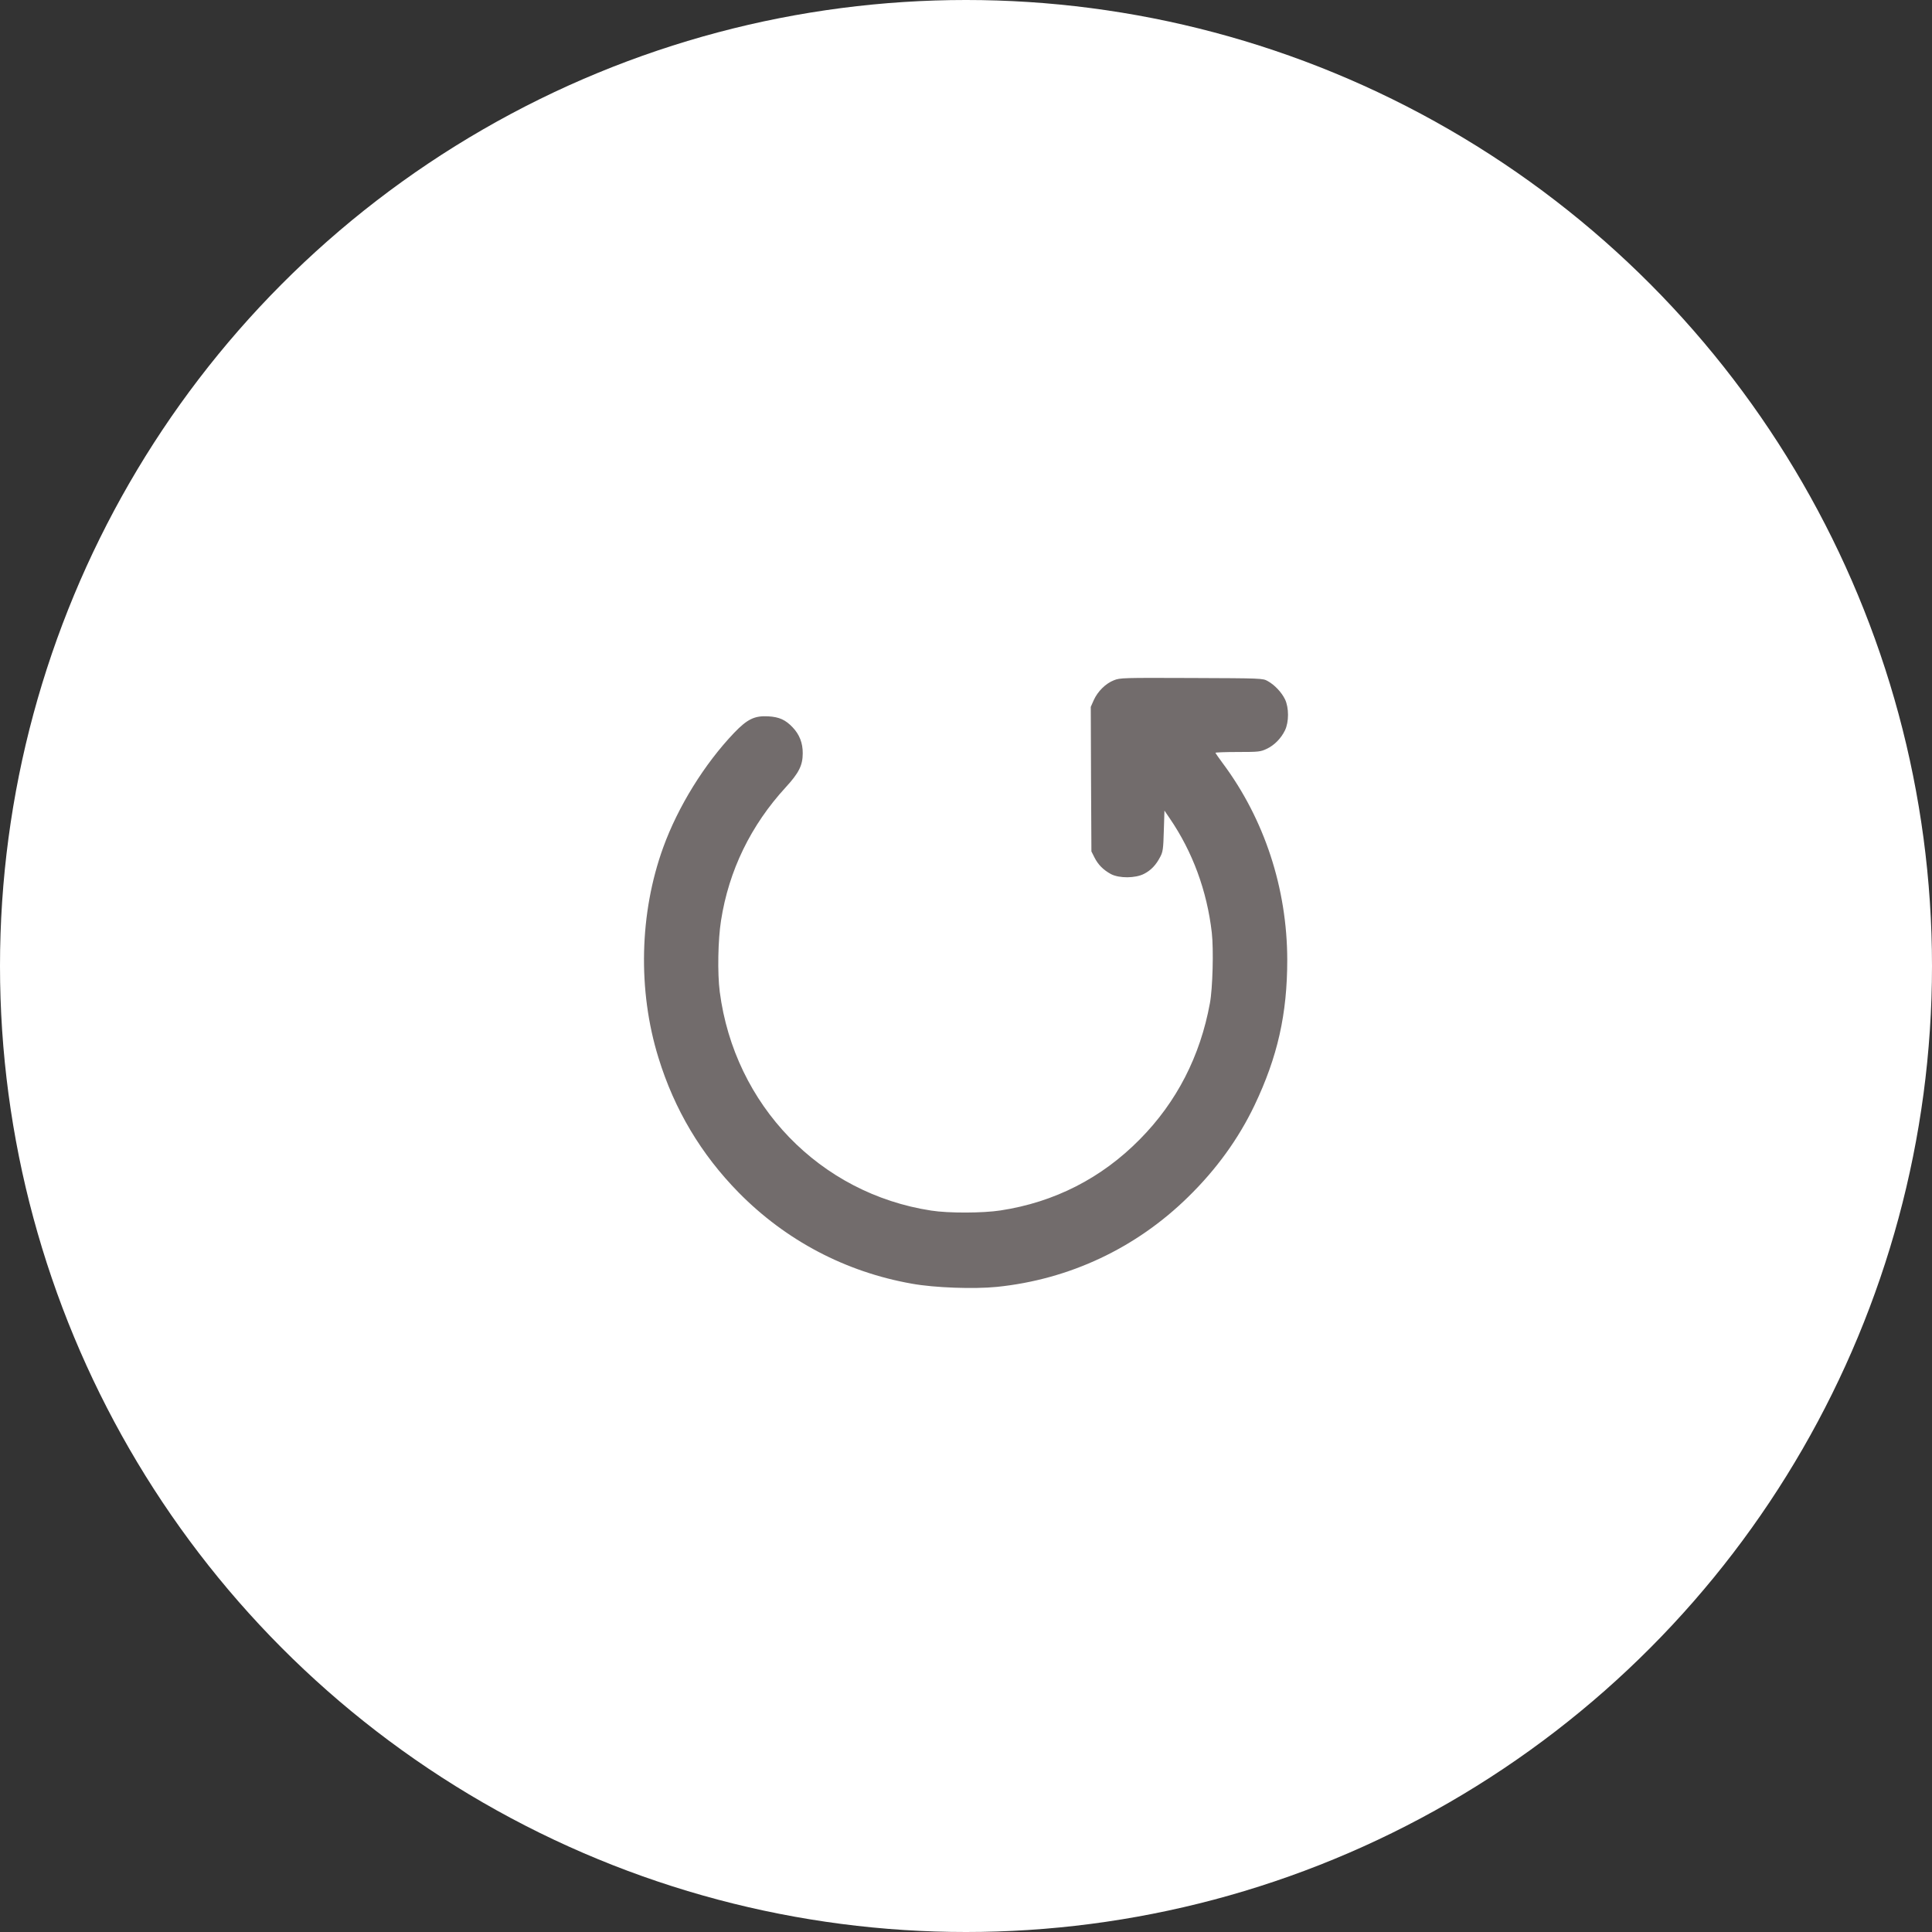
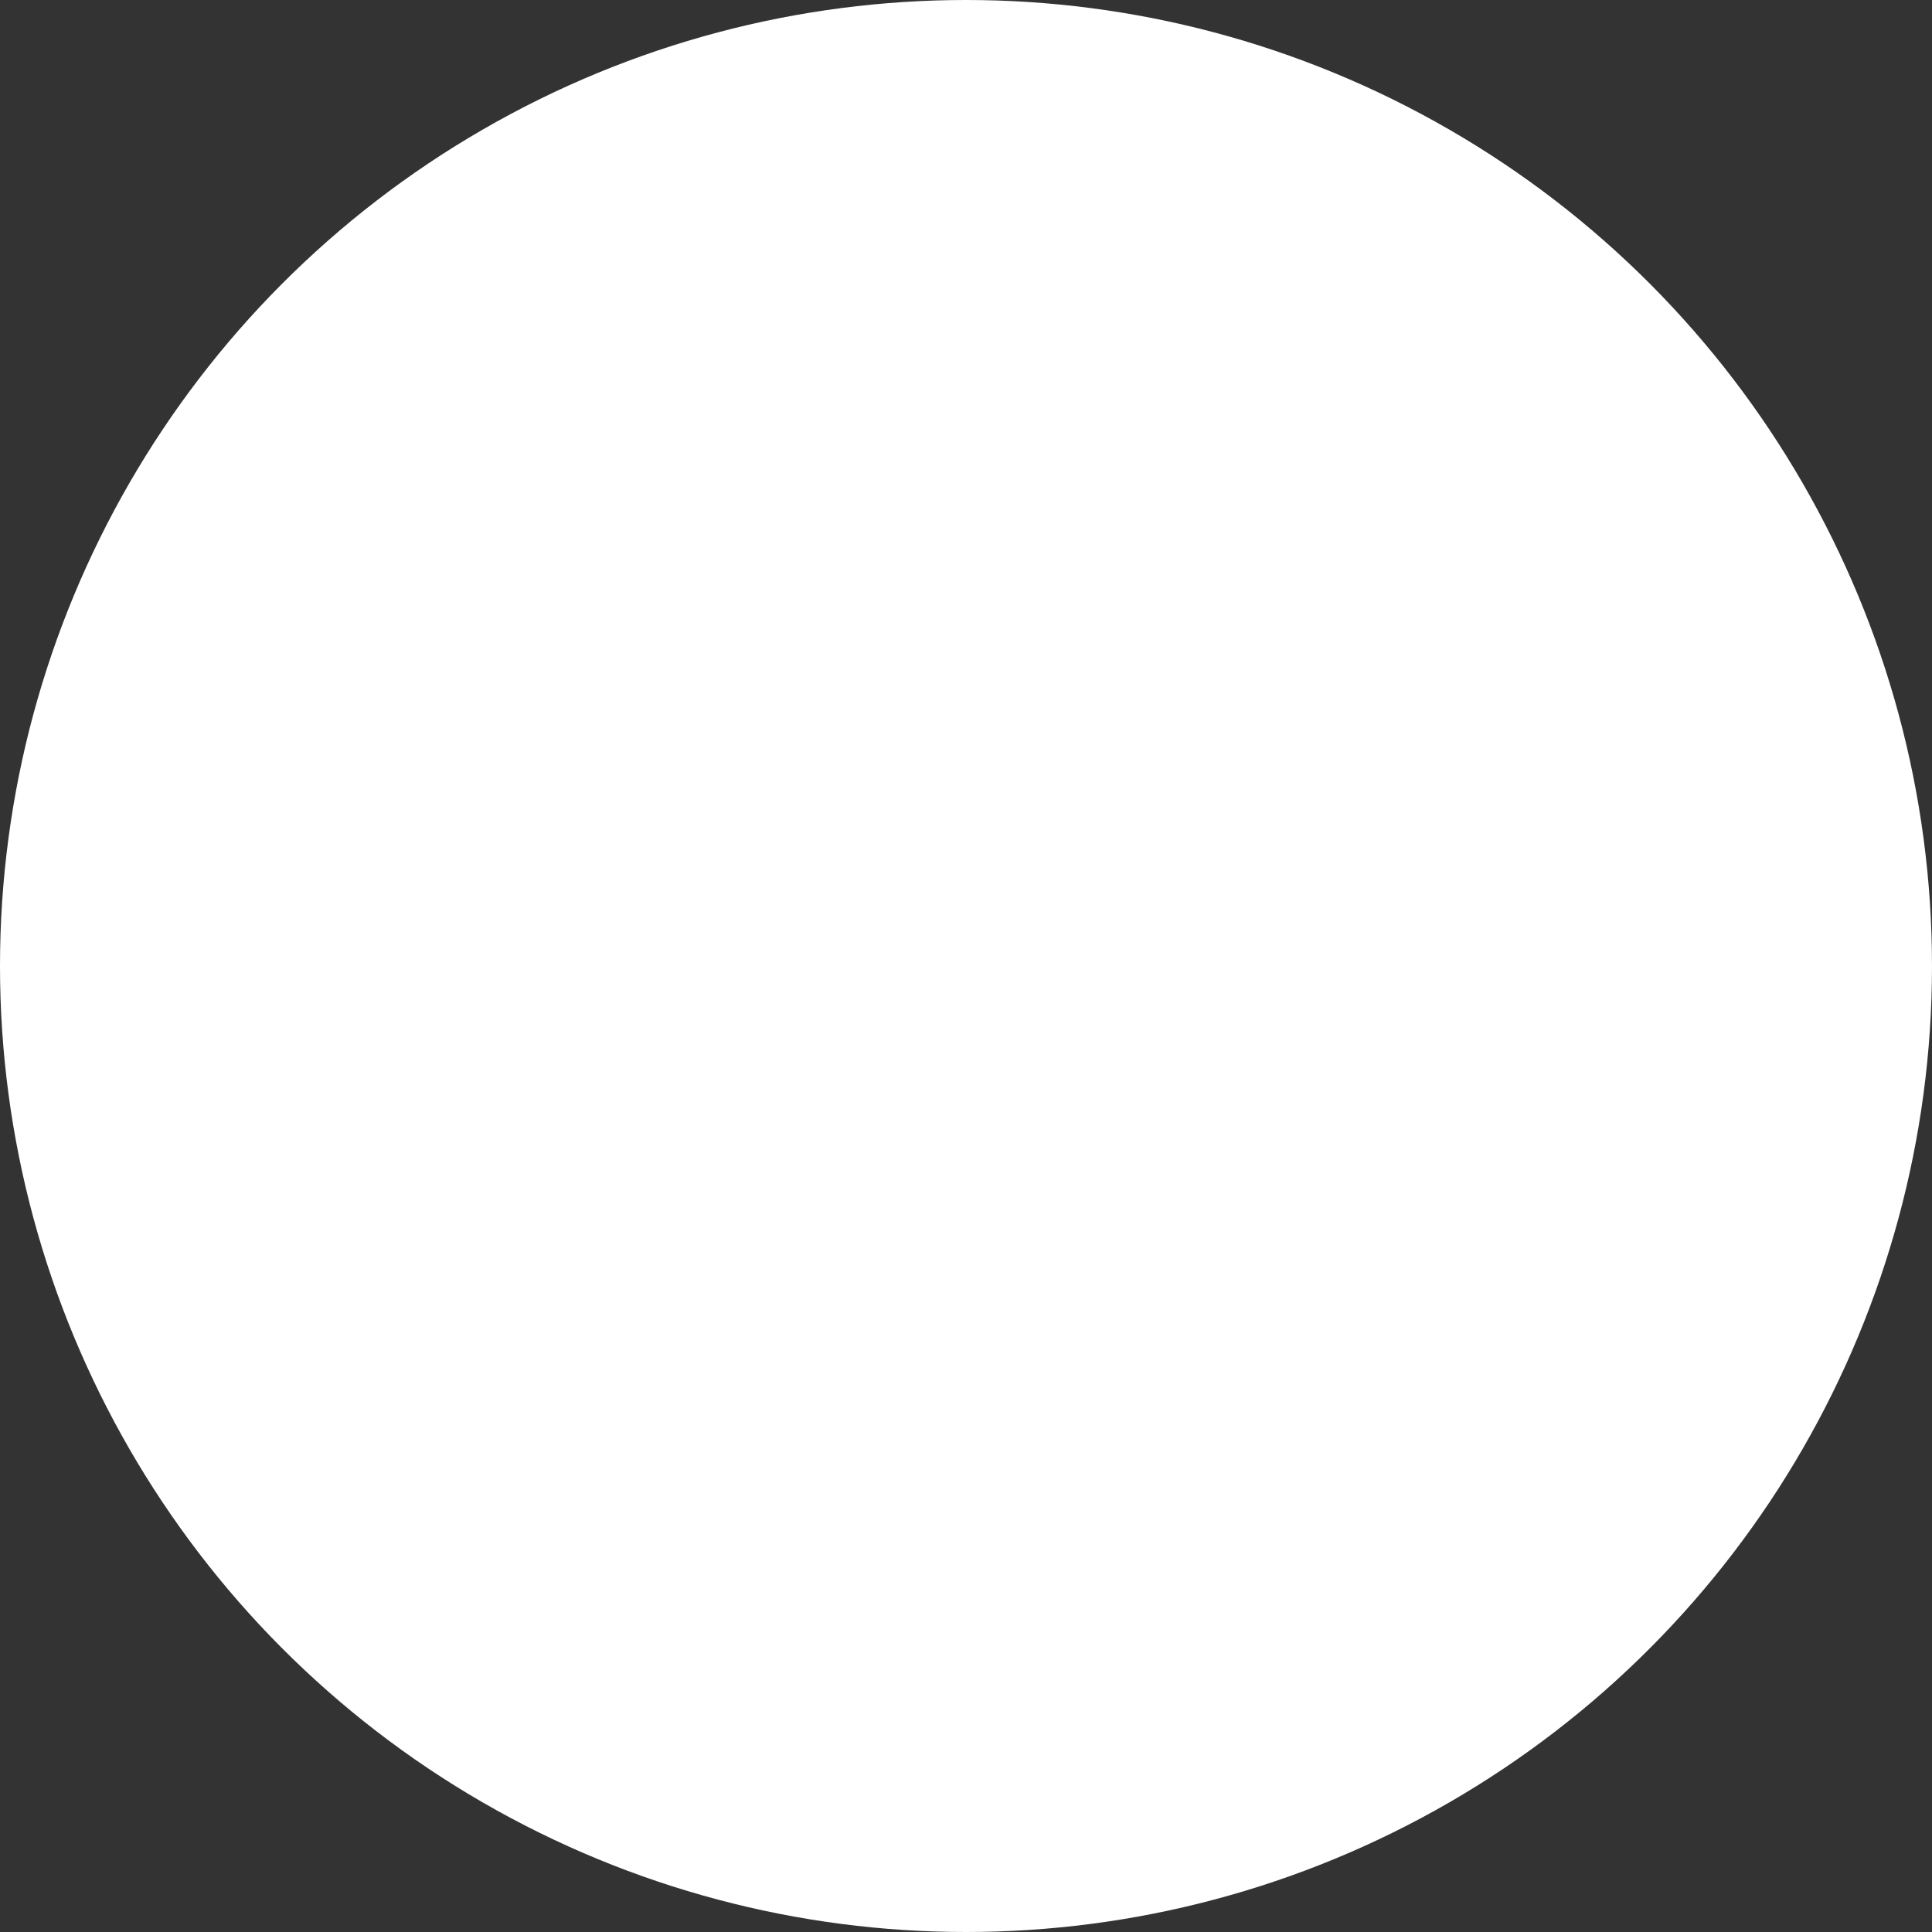
<svg xmlns="http://www.w3.org/2000/svg" width="57" height="57" viewBox="0 0 57 57" fill="none">
  <rect x="0" y="0" width="57" height="57" fill="#333333" stroke="none" />
  <circle cx="28.5" cy="28.5" r="28.5" fill="white" />
-   <path d="M32.861 20.071C32.62 20.166 32.386 20.397 32.27 20.654L32.181 20.855L32.189 22.985L32.2 25.119L32.289 25.296C32.397 25.512 32.553 25.667 32.776 25.788C33.021 25.917 33.5 25.913 33.753 25.781C33.957 25.678 34.11 25.516 34.232 25.277C34.307 25.137 34.322 25.047 34.336 24.517L34.355 23.915L34.507 24.139C35.184 25.126 35.611 26.284 35.752 27.517C35.808 28.013 35.778 29.163 35.696 29.598C35.41 31.161 34.715 32.515 33.63 33.612C32.501 34.759 31.108 35.47 29.517 35.712C28.997 35.792 27.983 35.796 27.474 35.716C24.189 35.213 21.67 32.606 21.235 29.262C21.164 28.713 21.183 27.725 21.272 27.162C21.502 25.682 22.153 24.347 23.182 23.227C23.568 22.807 23.683 22.58 23.683 22.228C23.687 21.925 23.587 21.668 23.383 21.456C23.174 21.237 22.992 21.153 22.665 21.134C22.264 21.112 22.049 21.214 21.658 21.622C20.785 22.538 20.005 23.794 19.567 25.001C18.864 26.938 18.812 29.22 19.425 31.202C19.897 32.739 20.685 34.055 21.792 35.183C23.189 36.602 24.951 37.528 26.905 37.873C27.574 37.994 28.733 38.035 29.413 37.967C31.55 37.748 33.515 36.825 35.053 35.315C35.886 34.502 36.54 33.597 37.012 32.61C37.692 31.183 37.978 29.92 37.978 28.316C37.974 26.212 37.305 24.169 36.075 22.519C35.956 22.36 35.86 22.22 35.86 22.209C35.86 22.198 36.157 22.186 36.521 22.186C37.134 22.186 37.19 22.179 37.368 22.095C37.595 21.99 37.796 21.785 37.911 21.547C38.03 21.301 38.03 20.877 37.911 20.631C37.81 20.423 37.602 20.204 37.402 20.094C37.257 20.011 37.224 20.011 35.154 20.003C33.133 19.996 33.047 19.996 32.861 20.071Z" fill="#726C6C" />
</svg>